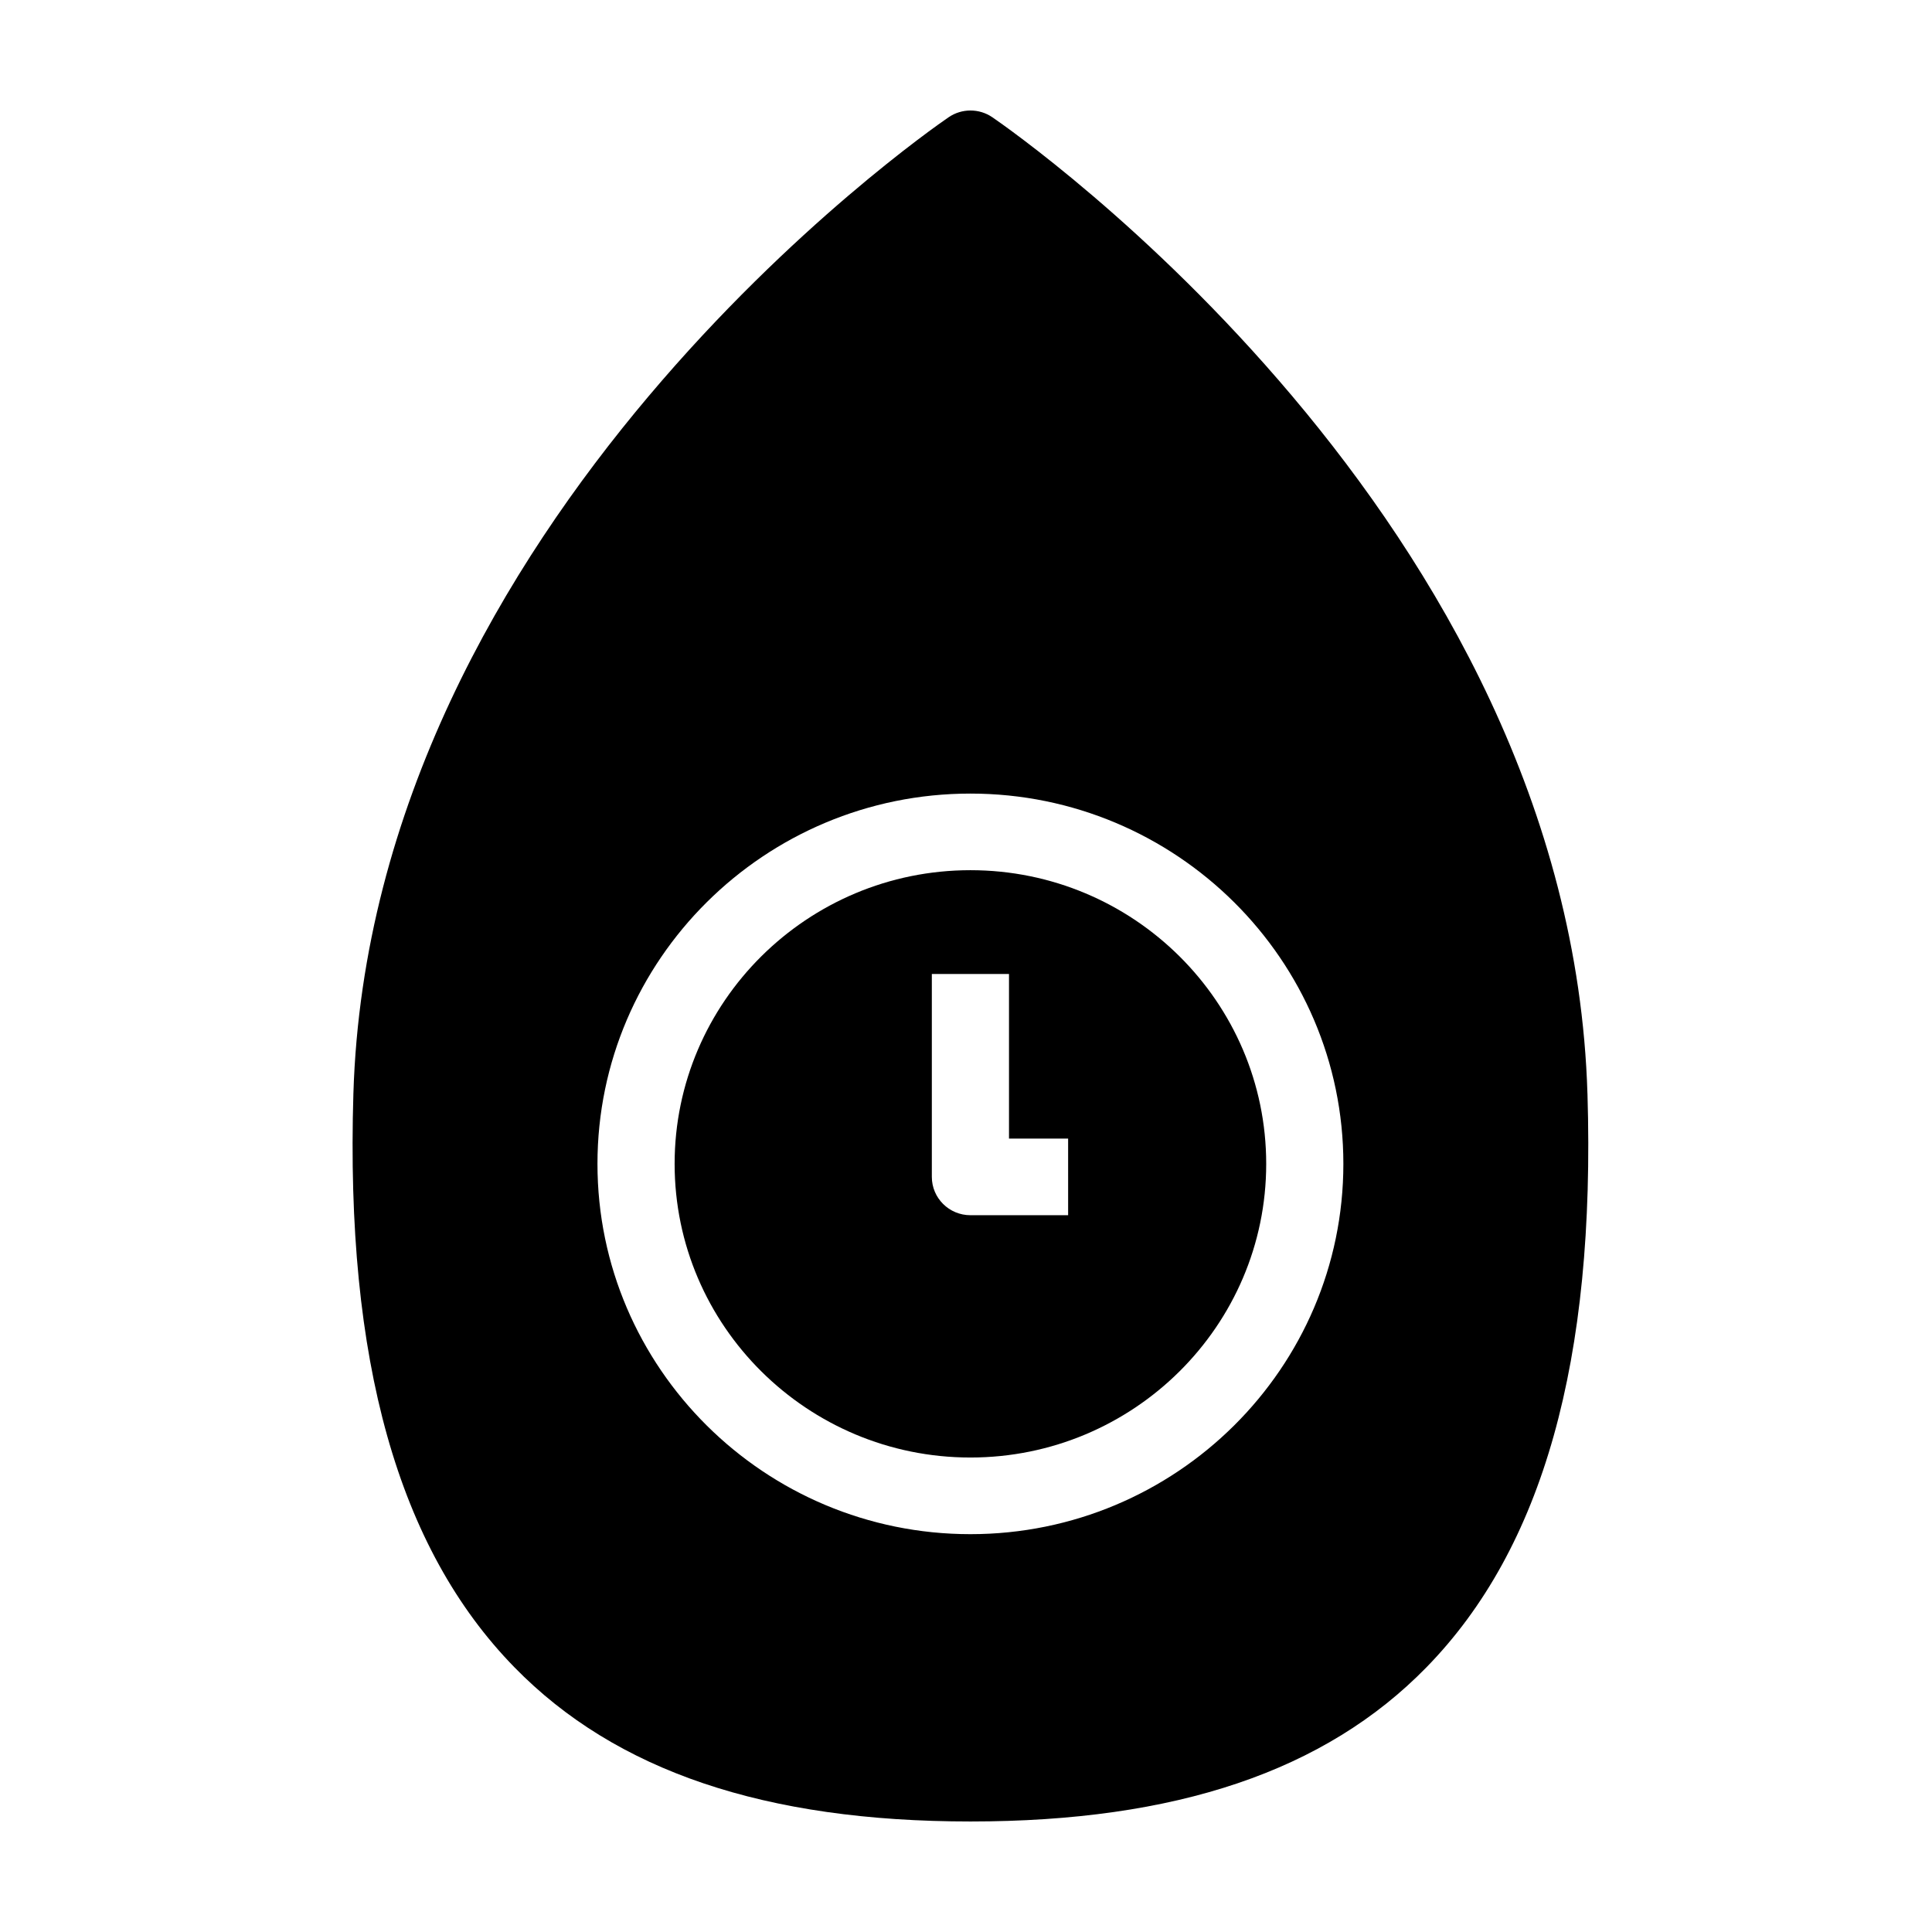
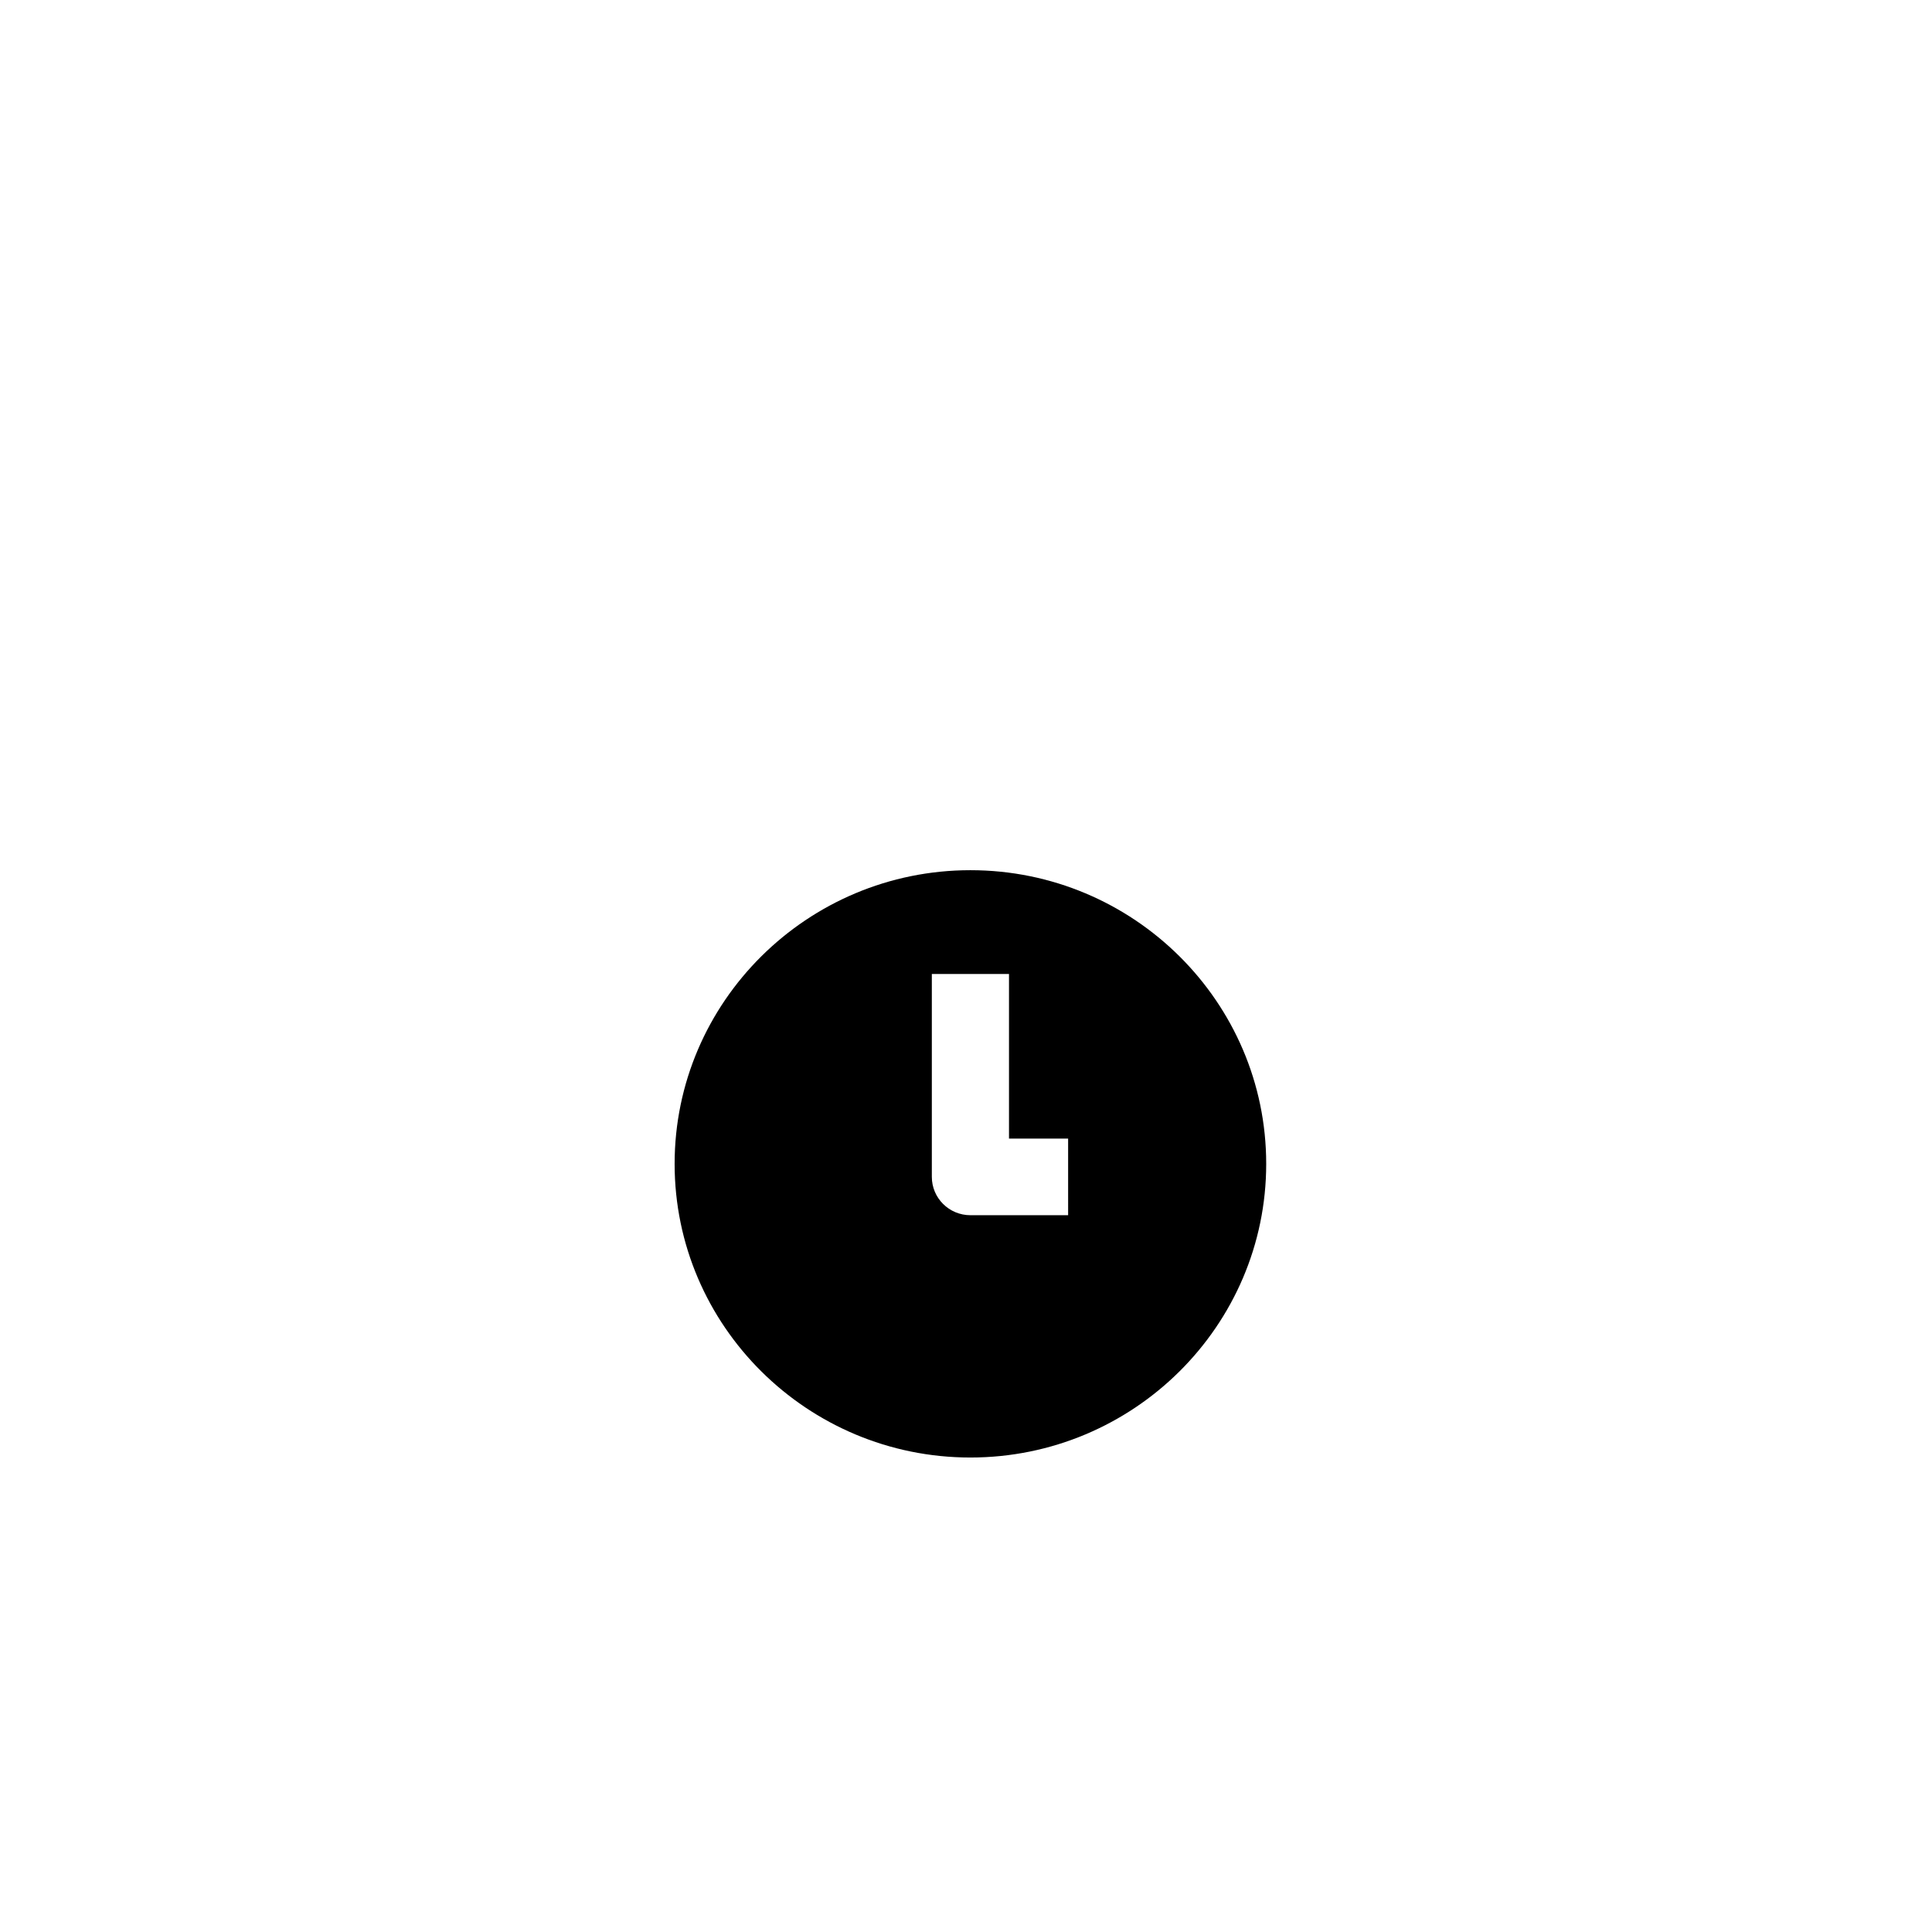
<svg xmlns="http://www.w3.org/2000/svg" fill="#000000" width="800px" height="800px" version="1.1" viewBox="144 144 512 512">
  <g>
    <path d="m401.17 374.61c-43.227 0-78.387 34.914-78.387 77.824 0 42.918 35.16 77.824 78.387 77.824 43.23 0 78.387-34.91 78.387-77.824 0-42.906-35.156-77.824-78.387-77.824zm25.895 91.434h-25.895c-5.644 0-10.223-4.543-10.223-10.152v-53.773h20.449v43.625h15.668z" />
-     <path d="m564.69 433.84c-4.602-152.24-151.46-254.48-157.7-258.76-3.488-2.394-8.117-2.394-11.609 0-6.246 4.281-153.11 106.53-157.73 258.76-2.144 70.715 11.82 120.45 42.699 152.03 26.848 27.48 66.371 40.84 120.83 40.84 54.469 0 93.992-13.359 120.83-40.844 30.879-31.586 44.84-81.312 42.684-152.03zm-163.52 116.73c-54.504 0-98.836-44.027-98.836-98.133 0-54.105 44.336-98.129 98.836-98.129 54.508 0 98.836 44.023 98.836 98.129 0 54.102-44.328 98.133-98.836 98.133z" />
  </g>
</svg>